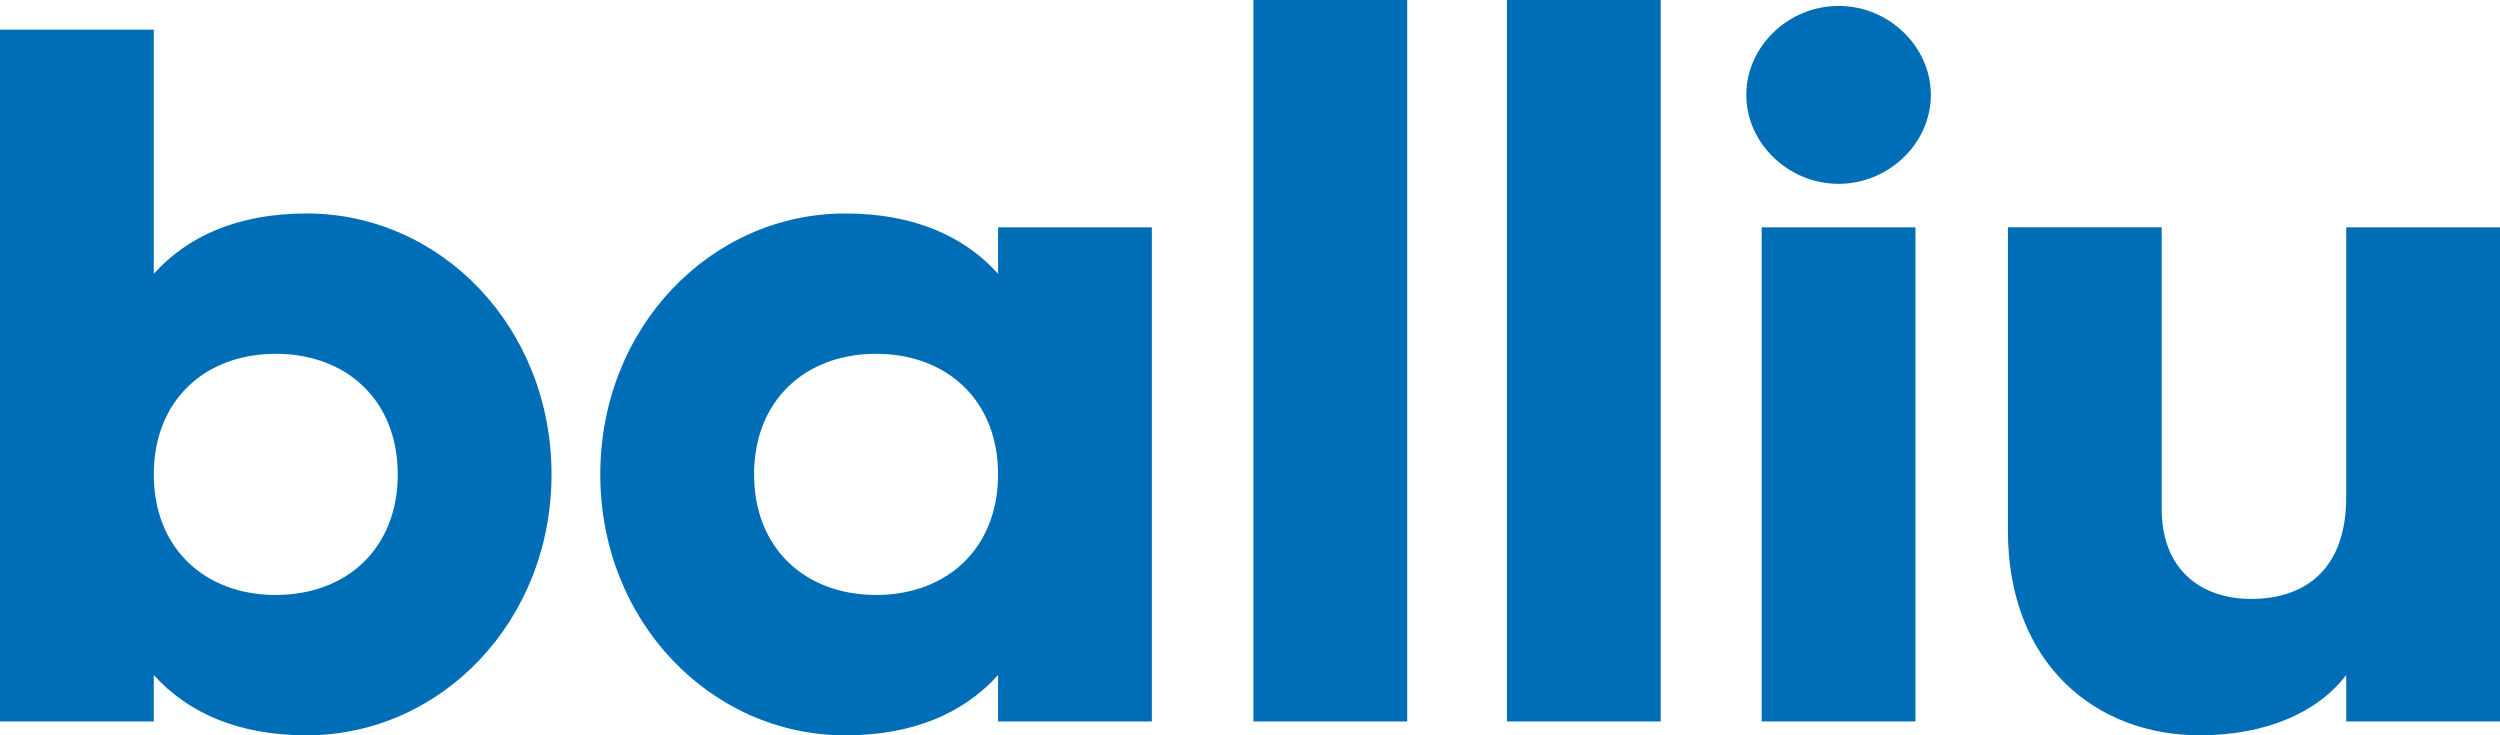
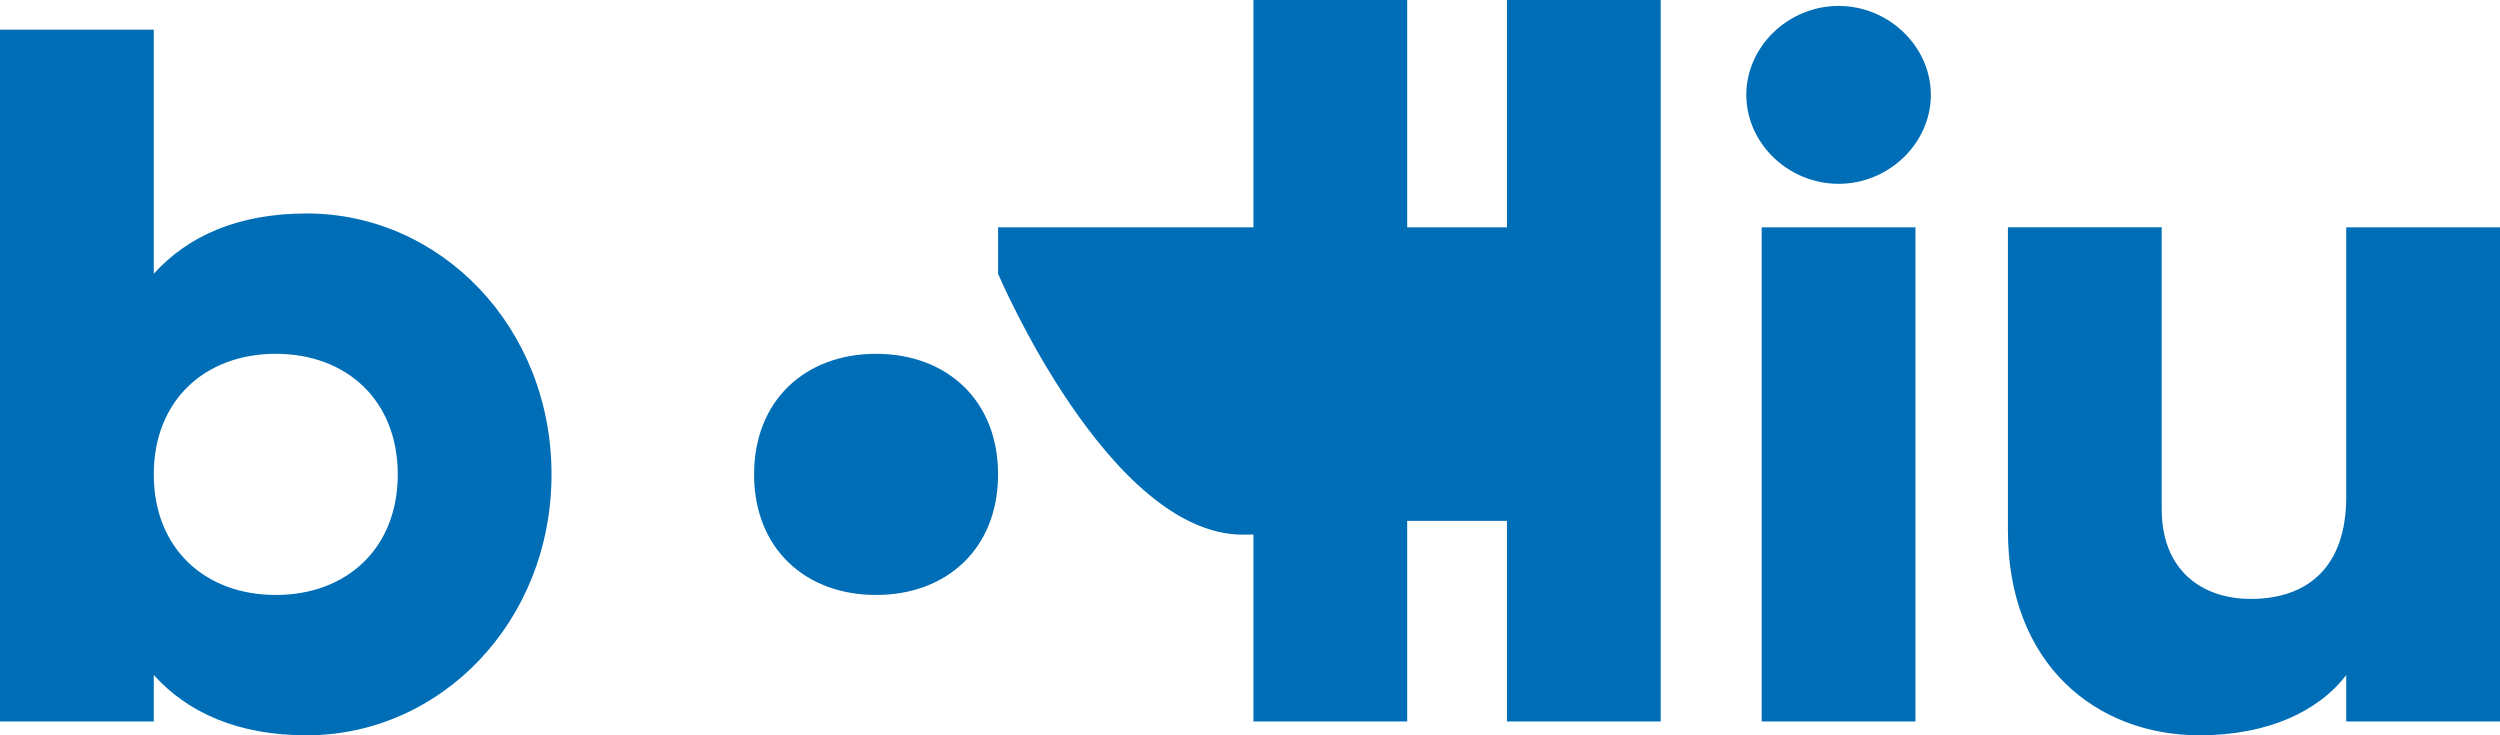
<svg xmlns="http://www.w3.org/2000/svg" id="Capa_2" data-name="Capa 2" viewBox="0 0 2000 588.25">
  <defs>
    <style>      .cls-1 {        fill: #006eb7;      }    </style>
  </defs>
  <g id="Capa_1-2" data-name="Capa 1">
-     <path class="cls-1" d="M1876.98,181.84v215.85c0,56.14-31.17,81.44-76.27,81.44-39.37,0-71.36-22.93-71.36-71.96v-225.34h-123.02v242.73c0,106.74,70.53,163.67,153.36,163.67,54.13,0,95.14-18.99,117.29-48.23v37.16h123.02V181.84h-123.02ZM1409.34,577.17h123.02V181.84h-123.02v395.33ZM1470.86,147.06c40.19,0,73.82-32.42,73.82-71.15s-33.63-71.17-73.82-71.17-73.81,32.42-73.81,71.17,33.63,71.15,73.81,71.15M1205.55,577.17h123.02V0h-123.02v577.17ZM1002.74,577.17h123.02V0h-123.02v577.17ZM700.86,475.97c-56.59,0-97.59-37.16-97.59-96.45s41-96.47,97.59-96.47,97.6,37.17,97.6,96.47-41.01,96.45-97.6,96.45M798.46,181.84v37.17c-27.07-30.05-67.26-48.23-122.2-48.23-107.44,0-196.02,90.93-196.02,208.74s88.57,208.74,196.02,208.74c54.94,0,95.13-18.2,122.2-48.23v37.16h123.02V181.84h-123.02ZM220.62,475.97c-56.59,0-97.6-37.16-97.6-96.45s41.01-96.47,97.6-96.47,97.59,37.17,97.59,96.47-41,96.45-97.59,96.45M245.22,170.78c-54.94,0-95.13,18.18-122.2,48.23V23.72H0v553.45h123.02v-37.16c27.07,30.04,67.26,48.23,122.2,48.23,107.43,0,196-90.93,196-208.74s-88.57-208.74-196-208.74" />
+     <path class="cls-1" d="M1876.98,181.84v215.85c0,56.14-31.17,81.44-76.27,81.44-39.37,0-71.36-22.93-71.36-71.96v-225.34h-123.02v242.73c0,106.74,70.53,163.67,153.36,163.67,54.13,0,95.14-18.99,117.29-48.23v37.16h123.02V181.84h-123.02ZM1409.34,577.17h123.02V181.84h-123.02v395.33ZM1470.86,147.06c40.19,0,73.82-32.42,73.82-71.15s-33.63-71.17-73.82-71.17-73.81,32.42-73.81,71.17,33.63,71.15,73.81,71.15M1205.55,577.17h123.02V0h-123.02v577.17ZM1002.74,577.17h123.02V0h-123.02v577.17ZM700.86,475.97c-56.59,0-97.59-37.16-97.59-96.45s41-96.47,97.59-96.47,97.6,37.17,97.6,96.47-41.01,96.45-97.6,96.45M798.46,181.84v37.17s88.57,208.74,196.02,208.74c54.94,0,95.13-18.2,122.2-48.23v37.16h123.02V181.84h-123.02ZM220.62,475.97c-56.59,0-97.6-37.16-97.6-96.45s41.01-96.47,97.6-96.47,97.59,37.17,97.59,96.47-41,96.45-97.59,96.45M245.22,170.78c-54.94,0-95.13,18.18-122.2,48.23V23.72H0v553.45h123.02v-37.16c27.07,30.04,67.26,48.23,122.2,48.23,107.43,0,196-90.93,196-208.74s-88.57-208.74-196-208.74" />
  </g>
</svg>